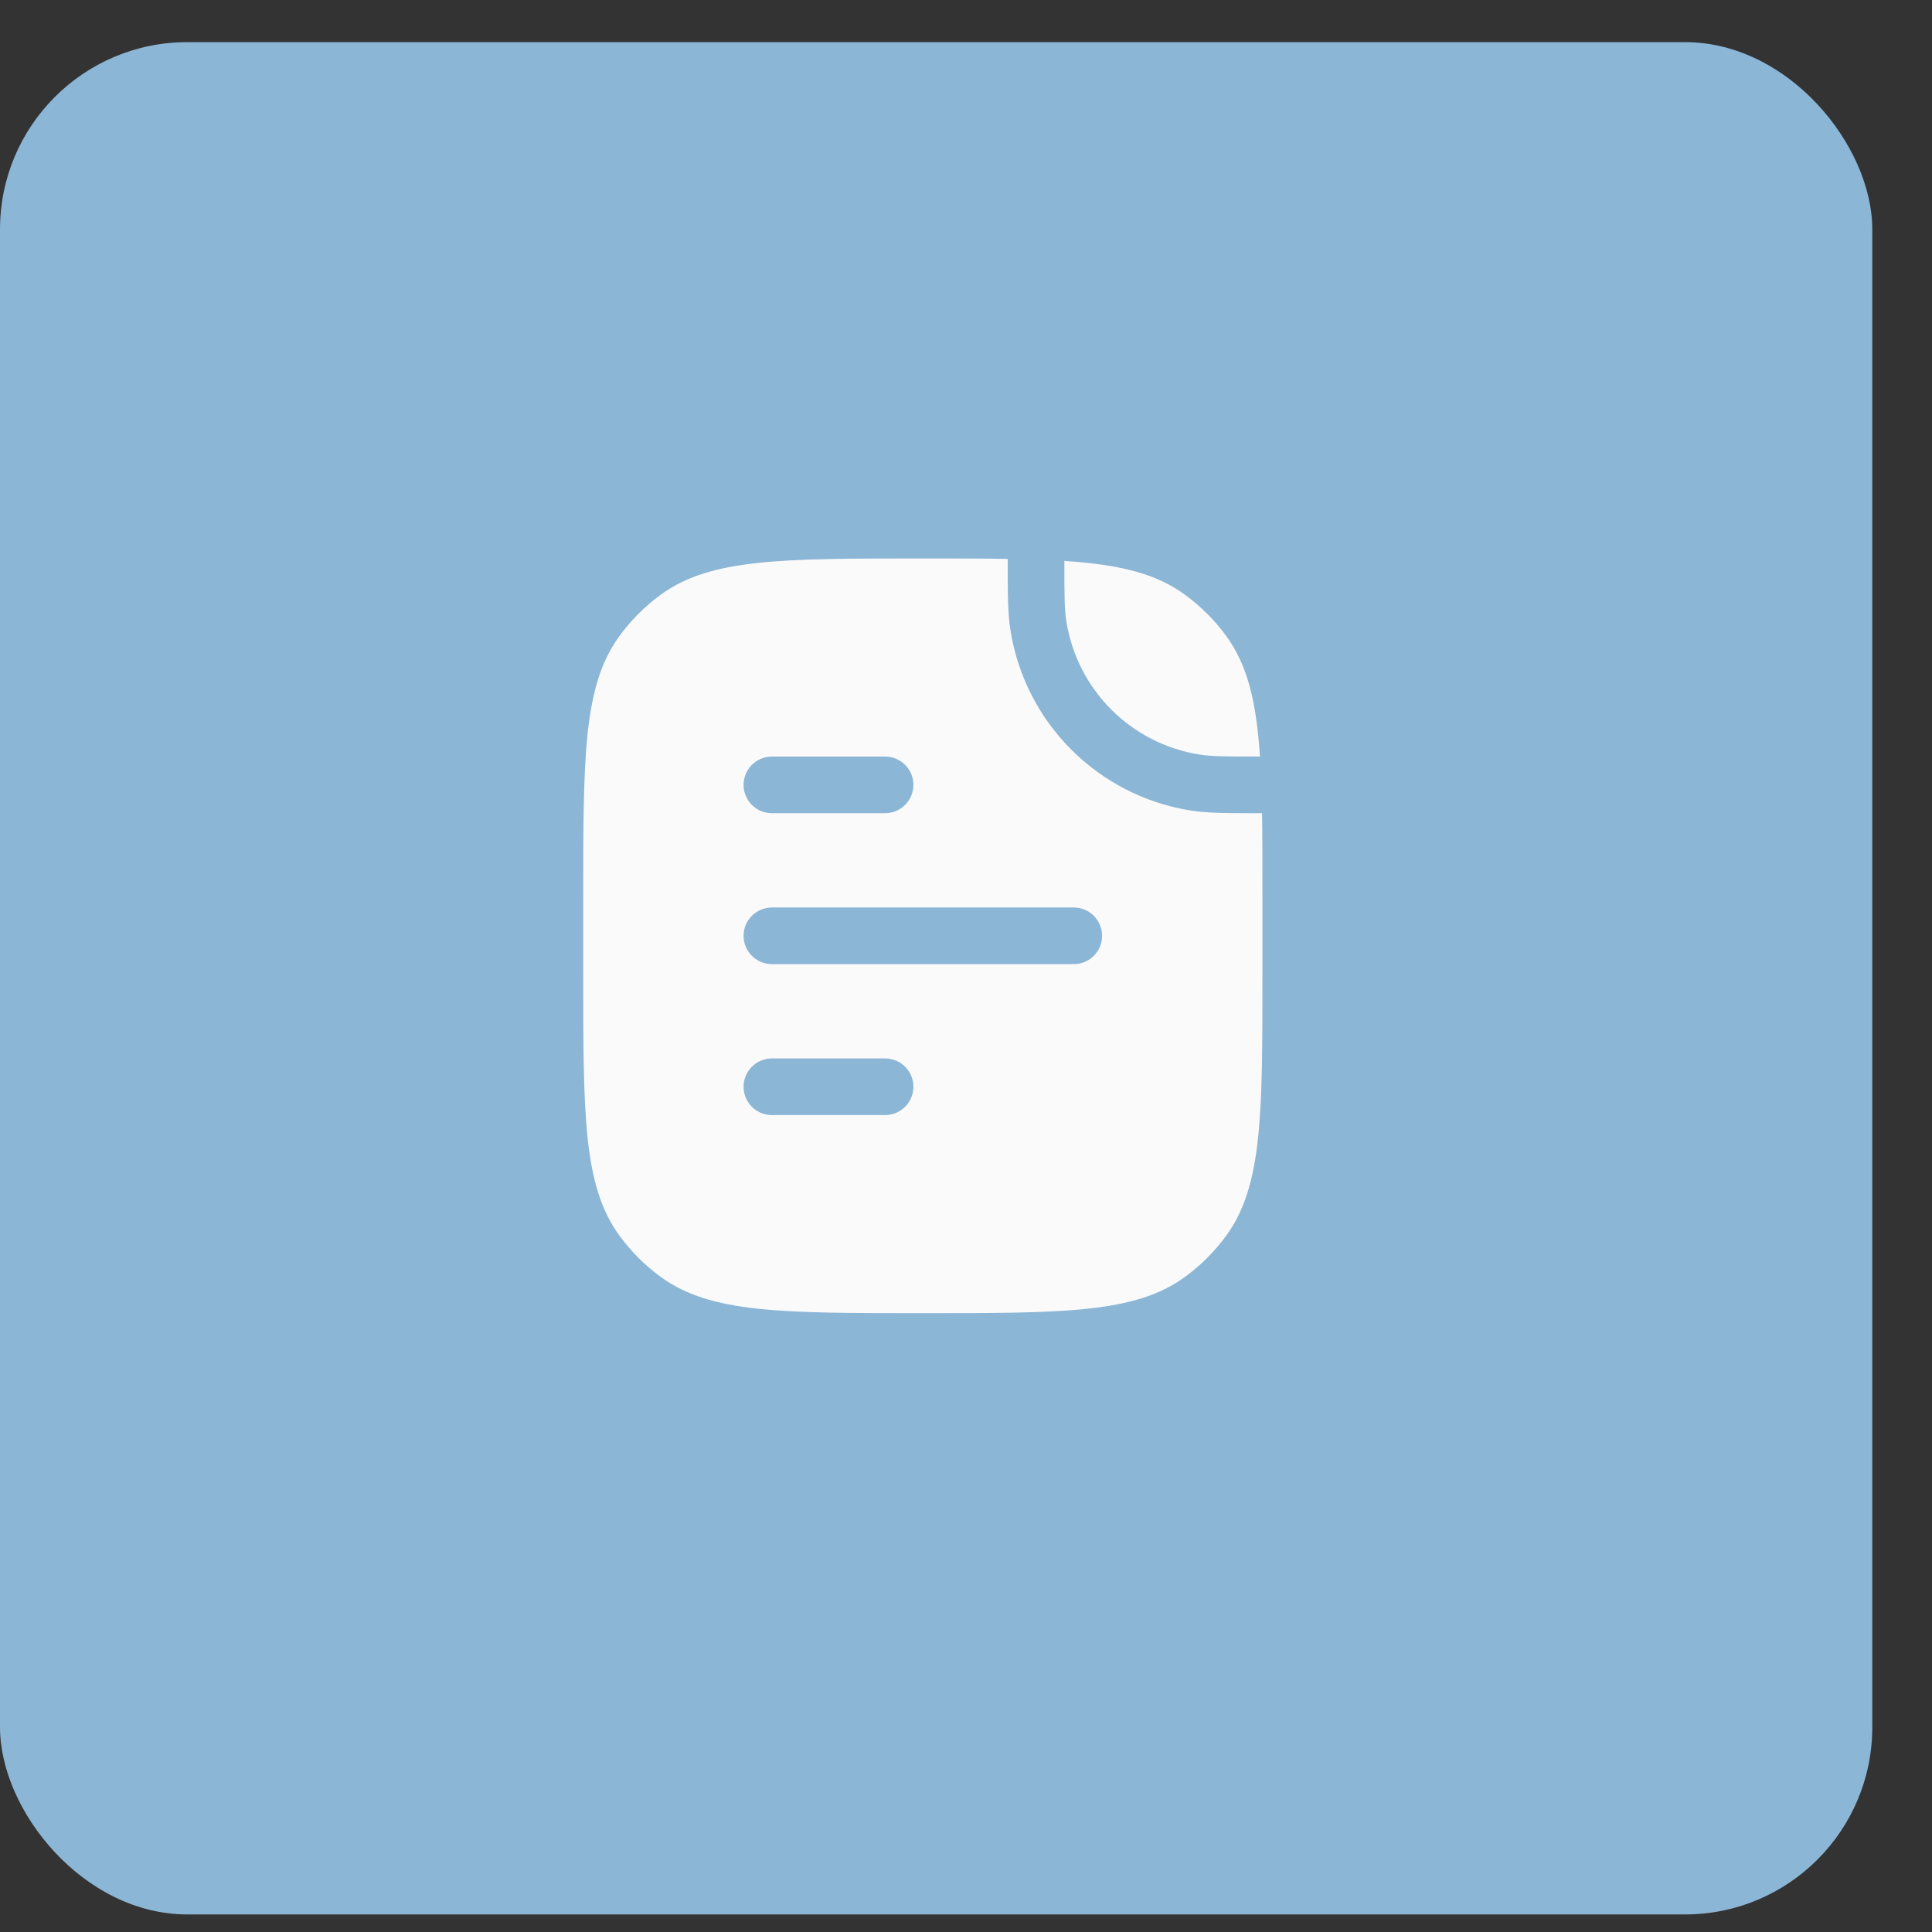
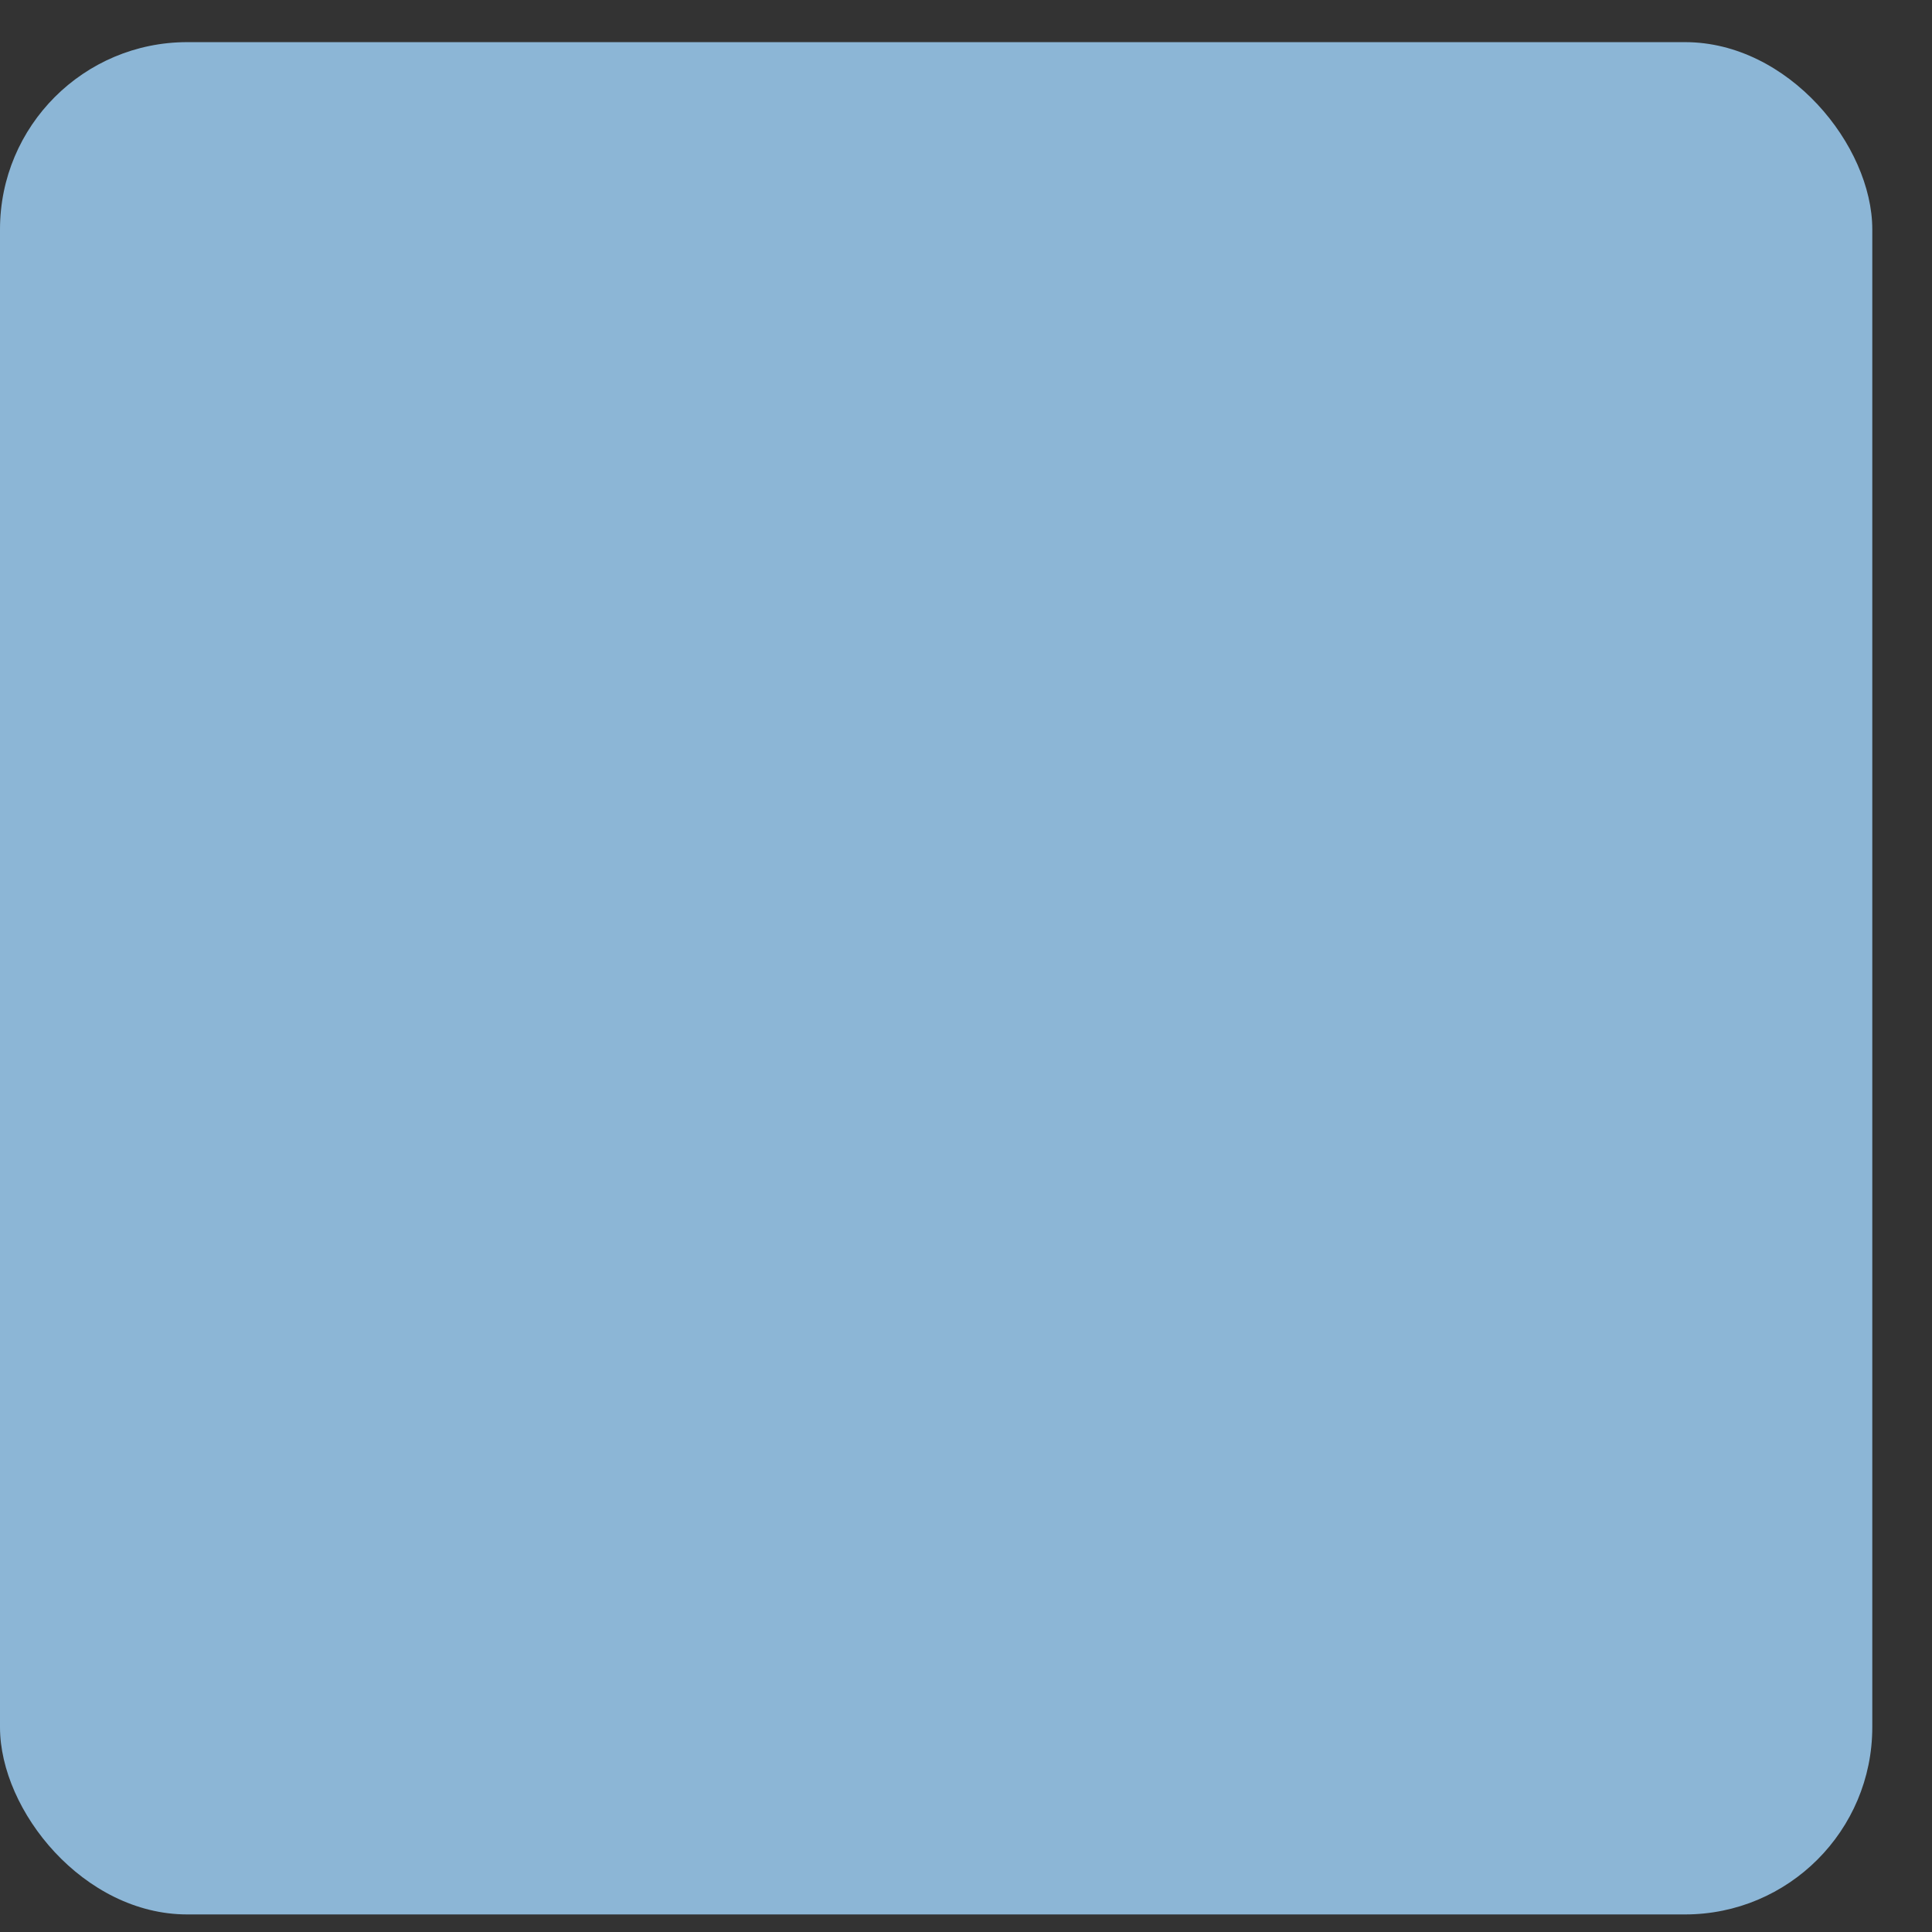
<svg xmlns="http://www.w3.org/2000/svg" width="32" height="32" viewBox="0 0 32 32" fill="none">
  <rect x="0" y="0" width="32" height="32" fill="#333333" stroke="none" />
  <rect y="0.698" width="31.011" height="31.011" rx="3.101" fill="#8CB6D6" />
-   <path fill-rule="evenodd" clip-rule="evenodd" d="M9.66 16.125C9.66 18.469 9.66 19.64 10.257 20.462C10.45 20.727 10.683 20.96 10.948 21.153C11.77 21.75 12.942 21.75 15.285 21.75C17.629 21.75 18.8 21.75 19.622 21.153C19.887 20.96 20.121 20.727 20.313 20.462C20.91 19.64 20.91 18.469 20.91 16.125V14.875C20.91 14.351 20.91 13.885 20.904 13.469L20.86 13.469C20.327 13.469 20.003 13.469 19.723 13.425C18.185 13.181 16.979 11.975 16.736 10.437C16.691 10.157 16.691 9.833 16.691 9.301L16.691 9.257C16.275 9.25 15.809 9.25 15.285 9.25C12.942 9.25 11.77 9.25 10.948 9.847C10.683 10.04 10.45 10.273 10.257 10.538C9.66 11.36 9.66 12.531 9.66 14.875V16.125ZM12.785 12.531C12.526 12.531 12.316 12.741 12.316 13C12.316 13.259 12.526 13.469 12.785 13.469H14.66C14.919 13.469 15.129 13.259 15.129 13C15.129 12.741 14.919 12.531 14.66 12.531H12.785ZM12.785 15.031C12.526 15.031 12.316 15.241 12.316 15.5C12.316 15.759 12.526 15.969 12.785 15.969H17.785C18.044 15.969 18.254 15.759 18.254 15.5C18.254 15.241 18.044 15.031 17.785 15.031H12.785ZM12.785 17.531C12.526 17.531 12.316 17.741 12.316 18C12.316 18.259 12.526 18.469 12.785 18.469H14.66C14.919 18.469 15.129 18.259 15.129 18C15.129 17.741 14.919 17.531 14.66 17.531H12.785Z" fill="#FAFAFA" />
-   <path d="M19.87 12.498C20.062 12.529 20.3 12.531 20.869 12.531C20.81 11.632 20.666 11.024 20.313 10.538C20.121 10.273 19.887 10.04 19.622 9.847C19.137 9.494 18.529 9.35 17.629 9.291C17.629 9.86 17.631 10.098 17.662 10.29C17.842 11.427 18.733 12.319 19.87 12.498Z" fill="#FAFAFA" />
</svg>